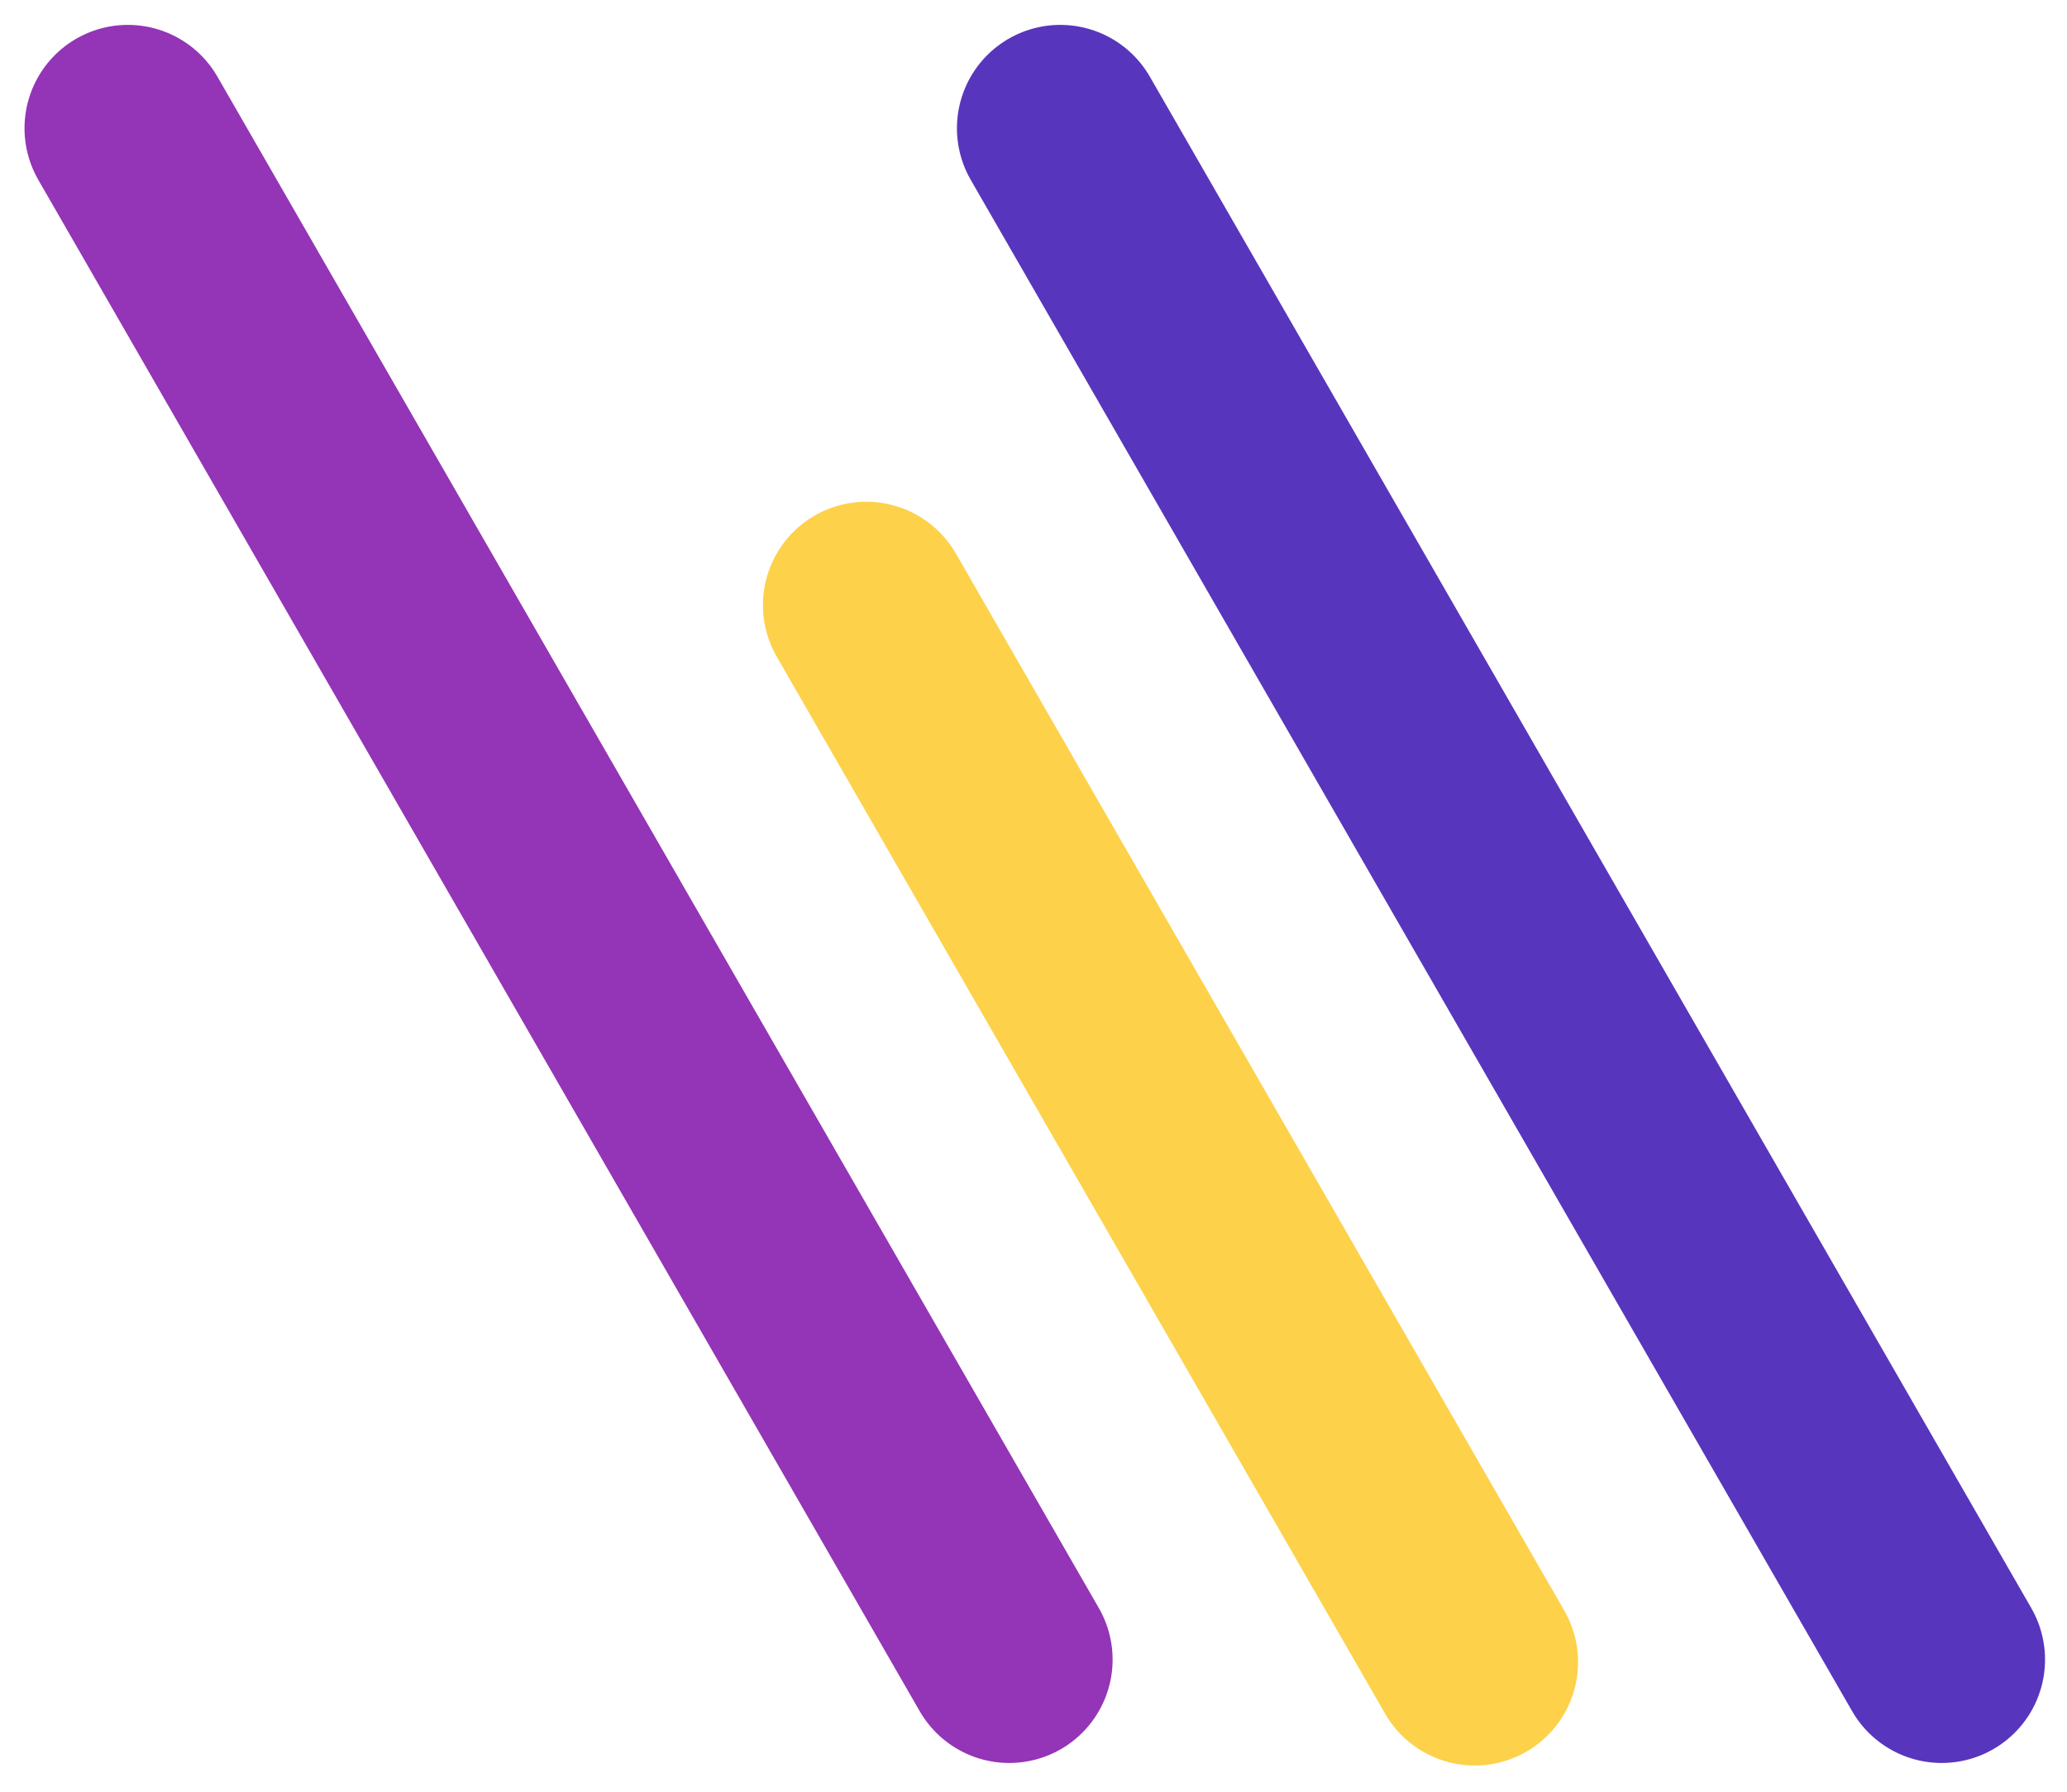
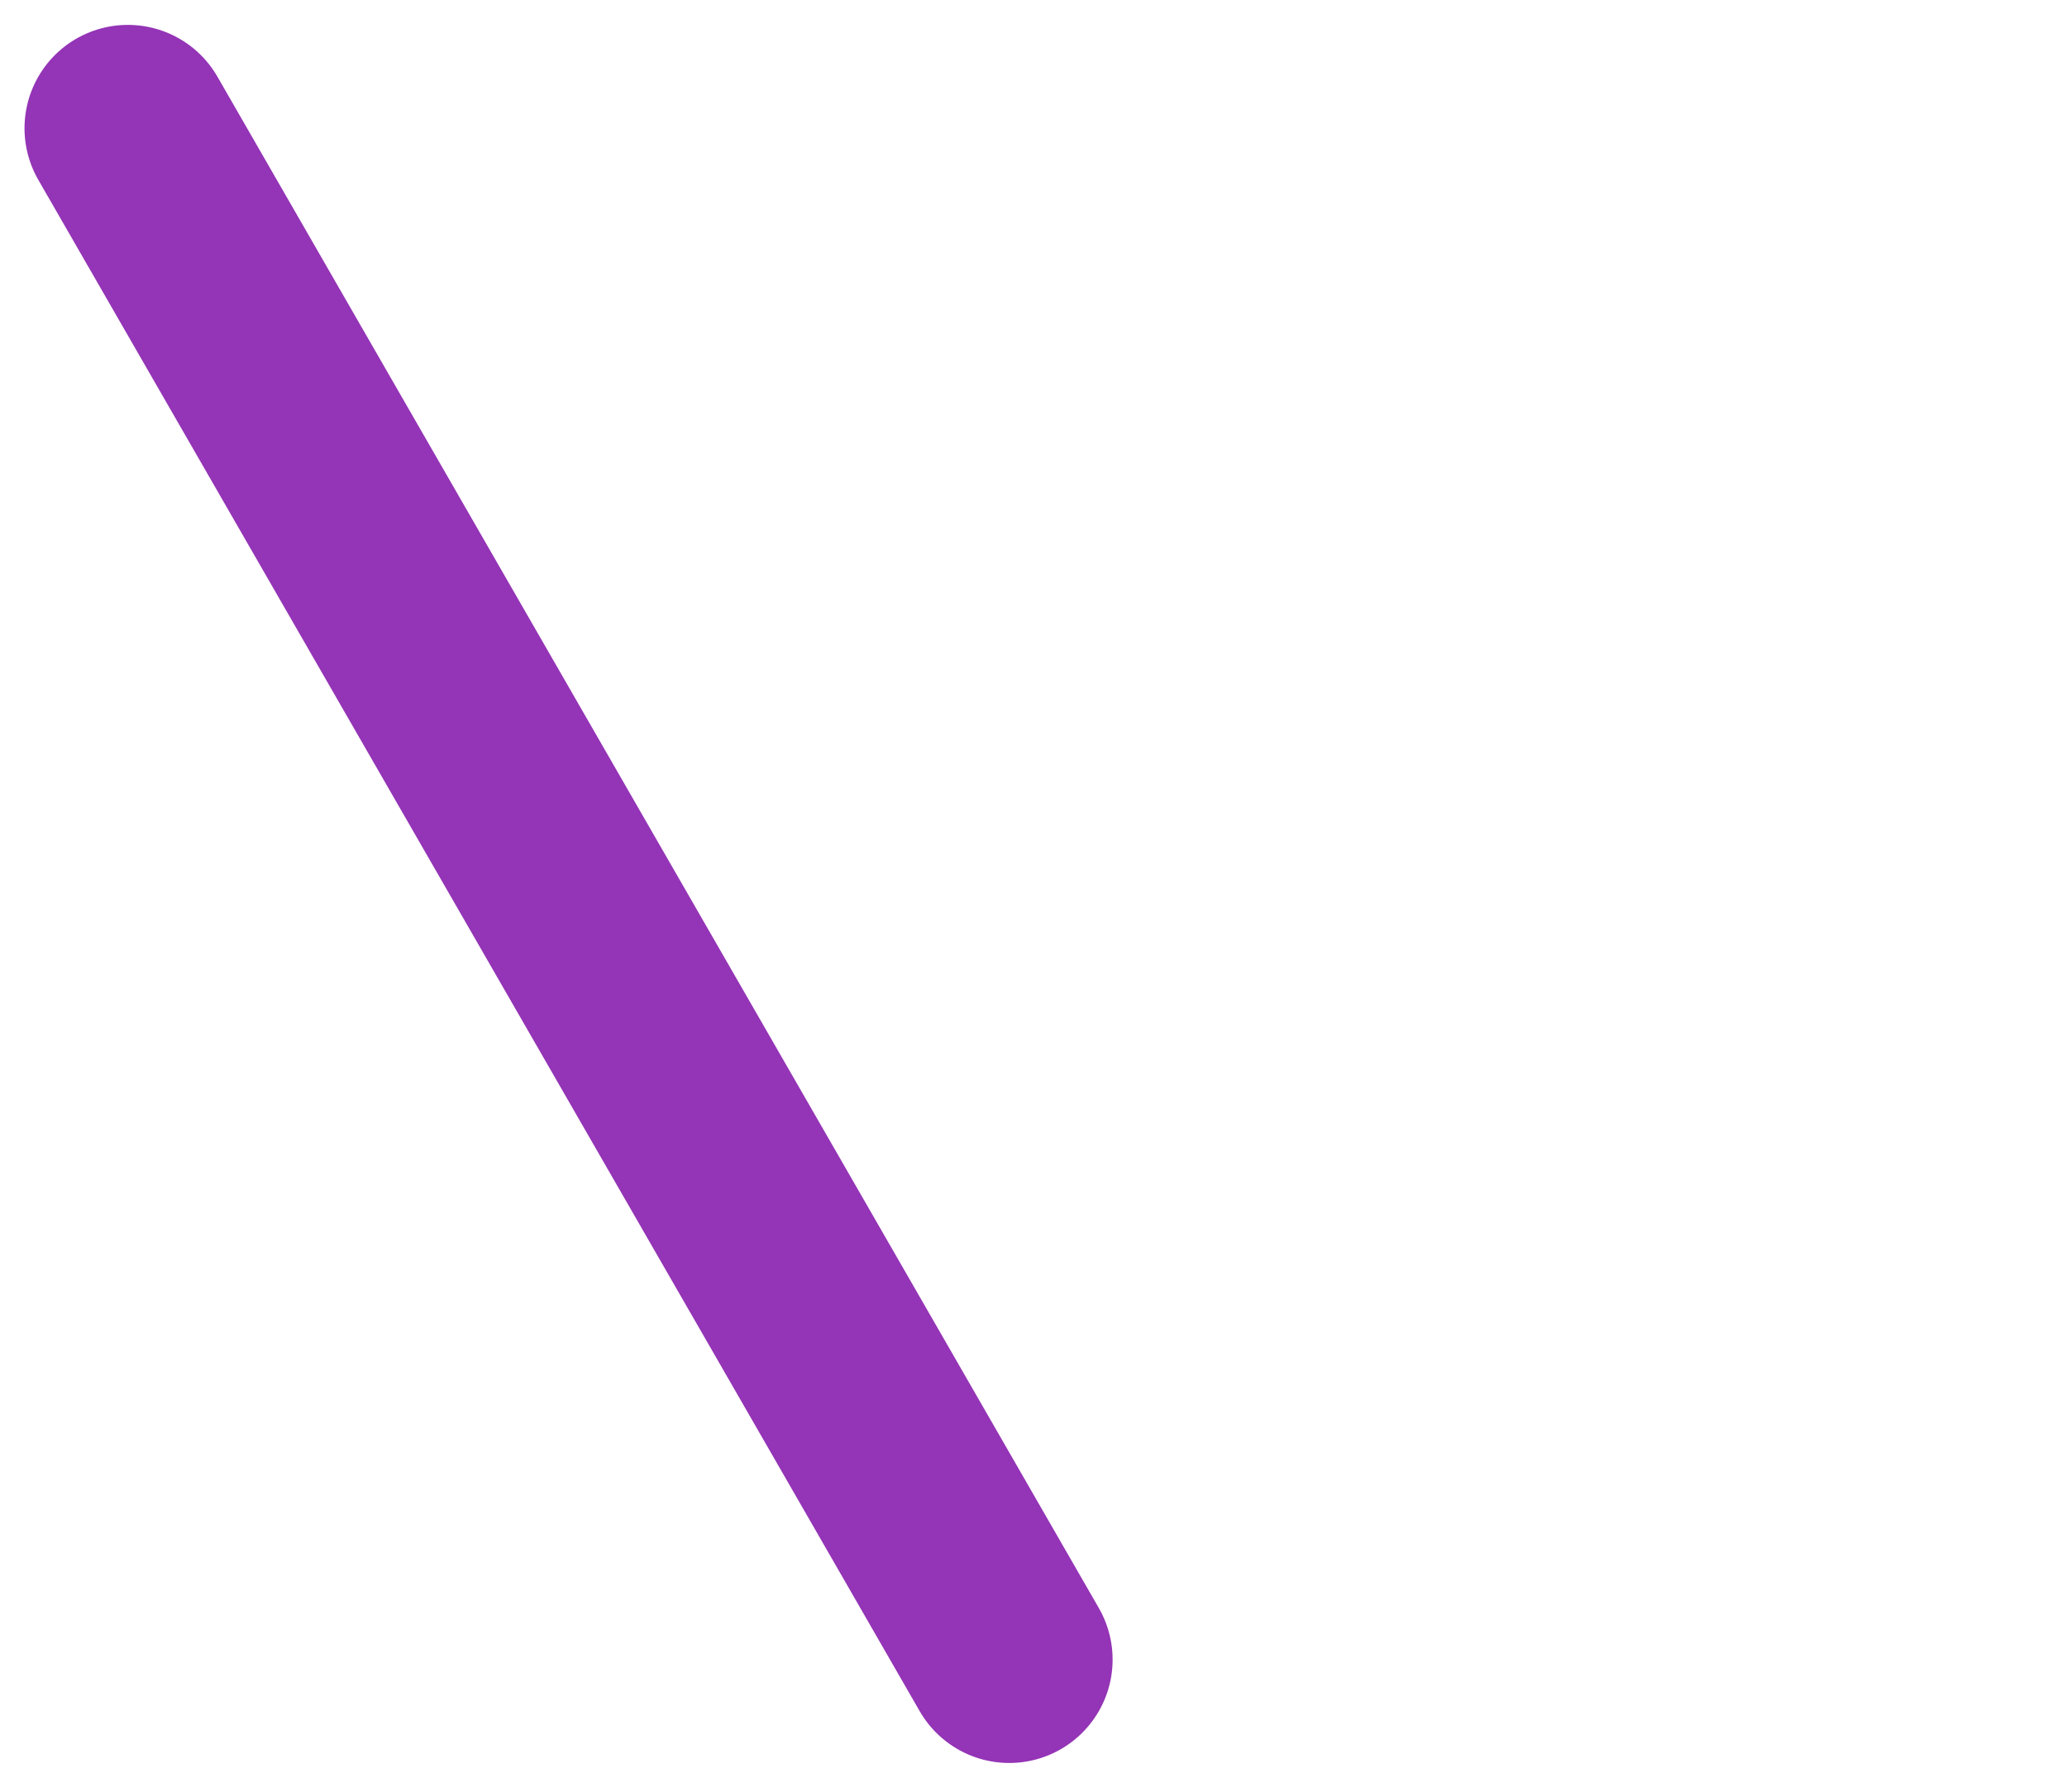
<svg xmlns="http://www.w3.org/2000/svg" width="240" height="208" viewBox="0 0 240 208" fill="none">
  <path d="M14.846 14.889L117.185 192.662" stroke="#9434B6" stroke-width="24" stroke-linecap="round" />
-   <path d="M100.586 70.246L171.228 192.957" stroke="#FDD14A" stroke-width="24" stroke-linecap="round" />
-   <path d="M123.11 14.889L225.45 192.662" stroke="#5835BD" stroke-width="24" stroke-linecap="round" />
</svg>